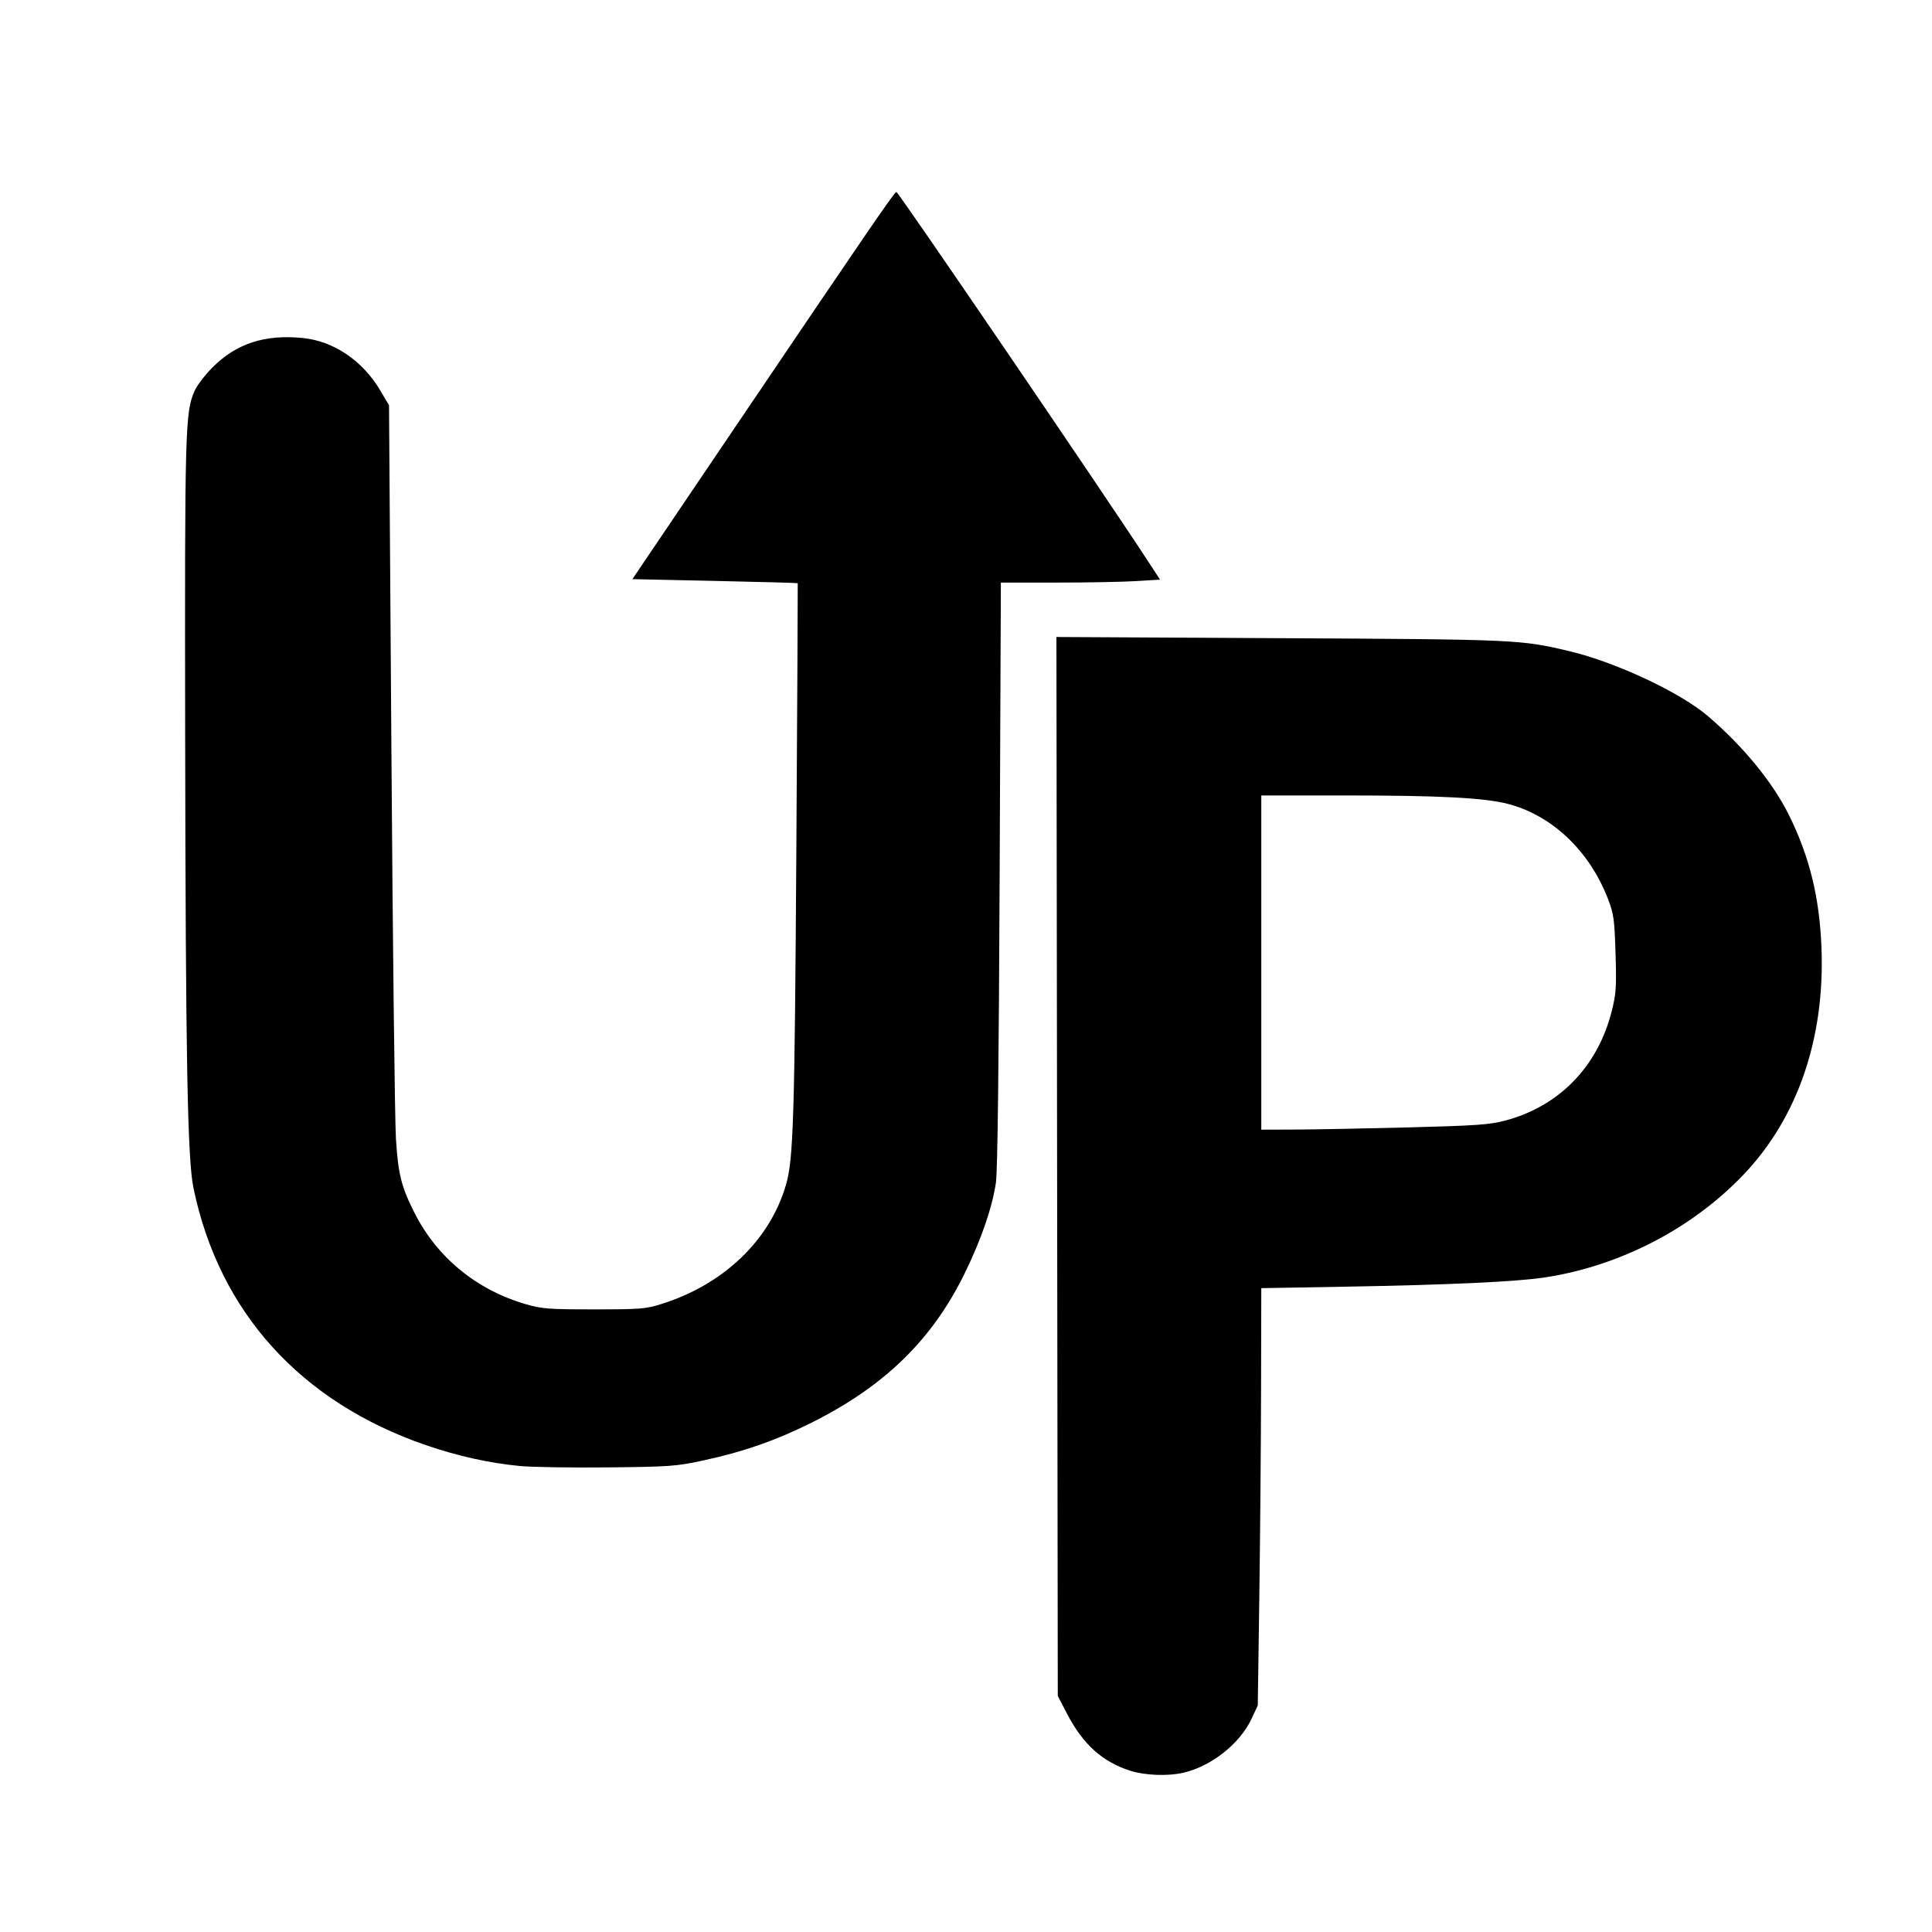
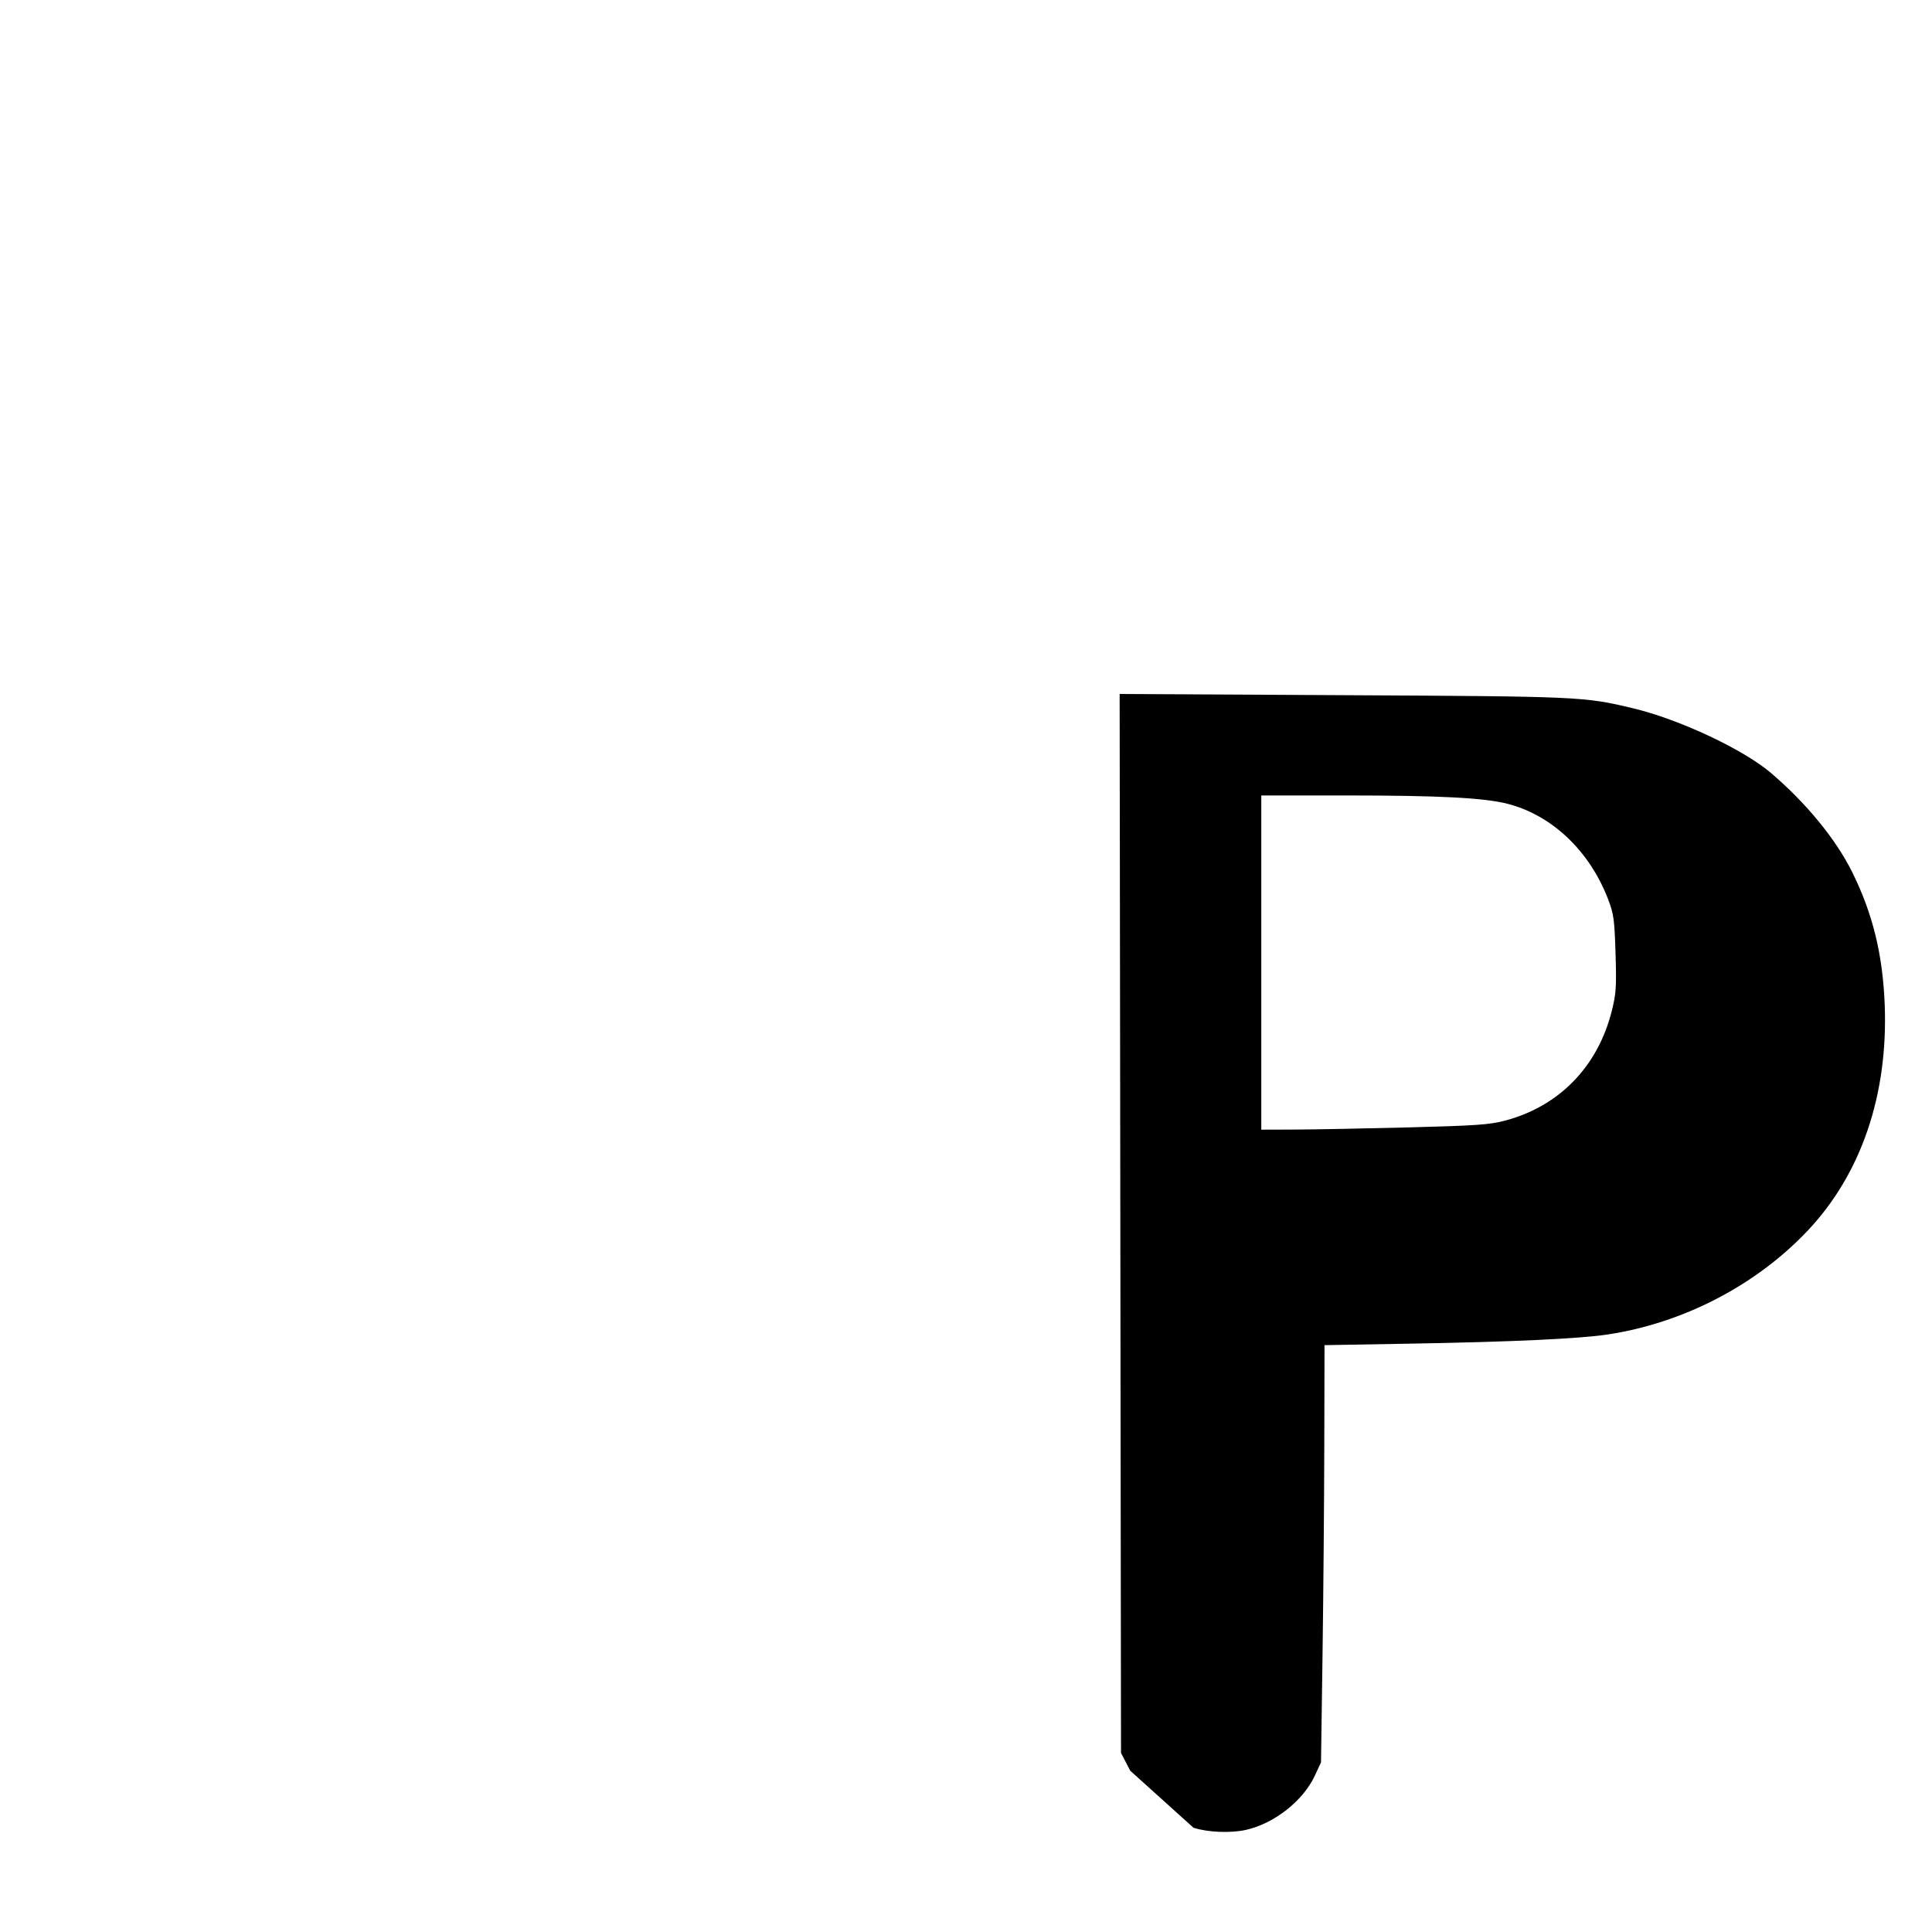
<svg xmlns="http://www.w3.org/2000/svg" xmlns:ns1="http://sodipodi.sourceforge.net/DTD/sodipodi-0.dtd" xmlns:ns2="http://www.inkscape.org/namespaces/inkscape" version="1.0" width="507pt" height="507pt" viewBox="0 0 507 507" preserveAspectRatio="xMidYMid meet" id="svg8" ns1:docname="uptracker-logo-cropped-badge-black.svg" ns2:version="1.1.1 (50ffc5b540, 2022-01-11)">
  <defs id="defs12" />
  <ns1:namedview id="namedview10" pagecolor="#ffffff" bordercolor="#666666" borderopacity="1.0" ns2:pageshadow="2" ns2:pageopacity="0.0" ns2:pagecheckerboard="0" ns2:document-units="pt" showgrid="false" ns2:zoom="1.2485207" ns2:cx="338.40048" ns2:cy="338.40048" ns2:window-width="1862" ns2:window-height="1016" ns2:window-x="1978" ns2:window-y="27" ns2:window-maximized="1" ns2:current-layer="svg8" />
-   <path style="fill:#000000;stroke-width:0.801" d="m 181.815,512.942 c -10.632,-1.025 -21.725,-3.486 -32.687,-7.252 -43.942,-15.097 -72.436,-46.587 -81.433,-89.999 -2.099,-10.128 -2.74,-44.978 -2.909,-158.187 -0.161,-107.834 -0.012,-113.255 3.311,-120.765 0.839,-1.897 3.683,-5.607 6.32,-8.244 8.326,-8.326 18.28,-11.554 31.534,-10.226 10.799,1.082 20.886,7.895 27.051,18.273 l 3.115,5.244 0.846,122.536 c 0.465,67.395 1.175,127.762 1.576,134.15 0.779,12.39 1.875,16.762 6.482,25.881 7.899,15.632 21.733,26.987 38.963,31.981 5.637,1.634 7.945,1.809 23.861,1.809 16.239,0 18.089,-0.147 23.588,-1.874 21.8,-6.846 38.008,-22.389 43.613,-41.825 2.558,-8.871 3.008,-23.515 3.591,-116.891 0.32,-51.321 0.54,-93.392 0.488,-93.493 -0.052,-0.1 -13.091,-0.461 -28.975,-0.801 l -28.882,-0.619 34.379,-50.86 c 48.481,-71.722 57.157,-84.383 57.99,-84.625 0.589,-0.171 72.802,105.802 88.288,129.562 l 3.97,6.091 -8.443,0.517 c -4.643,0.284 -17.174,0.517 -27.847,0.517 H 350.203 l -0.428,101.921 c -0.279,66.539 -0.728,104.006 -1.294,107.928 -1.25,8.67 -5.035,19.713 -10.851,31.663 -11.351,23.319 -28.086,39.665 -53.695,52.444 -12.596,6.286 -23.963,10.235 -38.318,13.311 -9.007,1.931 -11.484,2.105 -32.966,2.328 -12.775,0.132 -26.652,-0.089 -30.836,-0.493 z" id="path474" transform="scale(0.75)" />
-   <path style="fill:#000000;stroke-width:0.801" d="m 395.478,619.58 c -9.754,-3.118 -16.56,-9.254 -22.122,-19.944 l -3.239,-6.226 -0.24,-185.264 -0.24,-185.264 78.092,0.412 c 83.148,0.438 84.299,0.49 101.412,4.554 16.241,3.857 38.693,14.38 48.435,22.701 12.329,10.531 22.668,23.148 28.345,34.59 7.221,14.556 10.734,28.873 11.411,46.514 1.21,31.498 -8.229,59.17 -26.942,78.991 -17.982,19.046 -43.37,32.261 -69.751,36.308 -9.924,1.522 -33.398,2.616 -69.883,3.254 l -29.435,0.515 -0.08,35.349 c -0.044,19.442 -0.321,52.289 -0.615,72.993 l -0.535,37.645 -2.16,4.642 c -4.077,8.76 -14.064,16.663 -23.931,18.938 -5.357,1.235 -13.411,0.928 -18.523,-0.706 z m 97.105,-225.098 c 23.674,-0.612 28.528,-0.948 33.88,-2.345 19.028,-4.965 32.627,-18.923 37.518,-38.509 1.498,-5.998 1.65,-8.357 1.29,-20.024 -0.364,-11.824 -0.634,-13.818 -2.544,-18.822 -6.5,-17.031 -19.679,-29.556 -35.304,-33.554 -8.083,-2.068 -24.079,-2.899 -55.782,-2.899 h -30.32 v 58.469 58.469 l 11.814,-0.036 c 6.498,-0.02 24.249,-0.357 39.447,-0.75 z" id="path513" transform="scale(0.75)" />
+   <path style="fill:#000000;stroke-width:0.801" d="m 395.478,619.58 l -3.239,-6.226 -0.24,-185.264 -0.24,-185.264 78.092,0.412 c 83.148,0.438 84.299,0.49 101.412,4.554 16.241,3.857 38.693,14.38 48.435,22.701 12.329,10.531 22.668,23.148 28.345,34.59 7.221,14.556 10.734,28.873 11.411,46.514 1.21,31.498 -8.229,59.17 -26.942,78.991 -17.982,19.046 -43.37,32.261 -69.751,36.308 -9.924,1.522 -33.398,2.616 -69.883,3.254 l -29.435,0.515 -0.08,35.349 c -0.044,19.442 -0.321,52.289 -0.615,72.993 l -0.535,37.645 -2.16,4.642 c -4.077,8.76 -14.064,16.663 -23.931,18.938 -5.357,1.235 -13.411,0.928 -18.523,-0.706 z m 97.105,-225.098 c 23.674,-0.612 28.528,-0.948 33.88,-2.345 19.028,-4.965 32.627,-18.923 37.518,-38.509 1.498,-5.998 1.65,-8.357 1.29,-20.024 -0.364,-11.824 -0.634,-13.818 -2.544,-18.822 -6.5,-17.031 -19.679,-29.556 -35.304,-33.554 -8.083,-2.068 -24.079,-2.899 -55.782,-2.899 h -30.32 v 58.469 58.469 l 11.814,-0.036 c 6.498,-0.02 24.249,-0.357 39.447,-0.75 z" id="path513" transform="scale(0.75)" />
</svg>